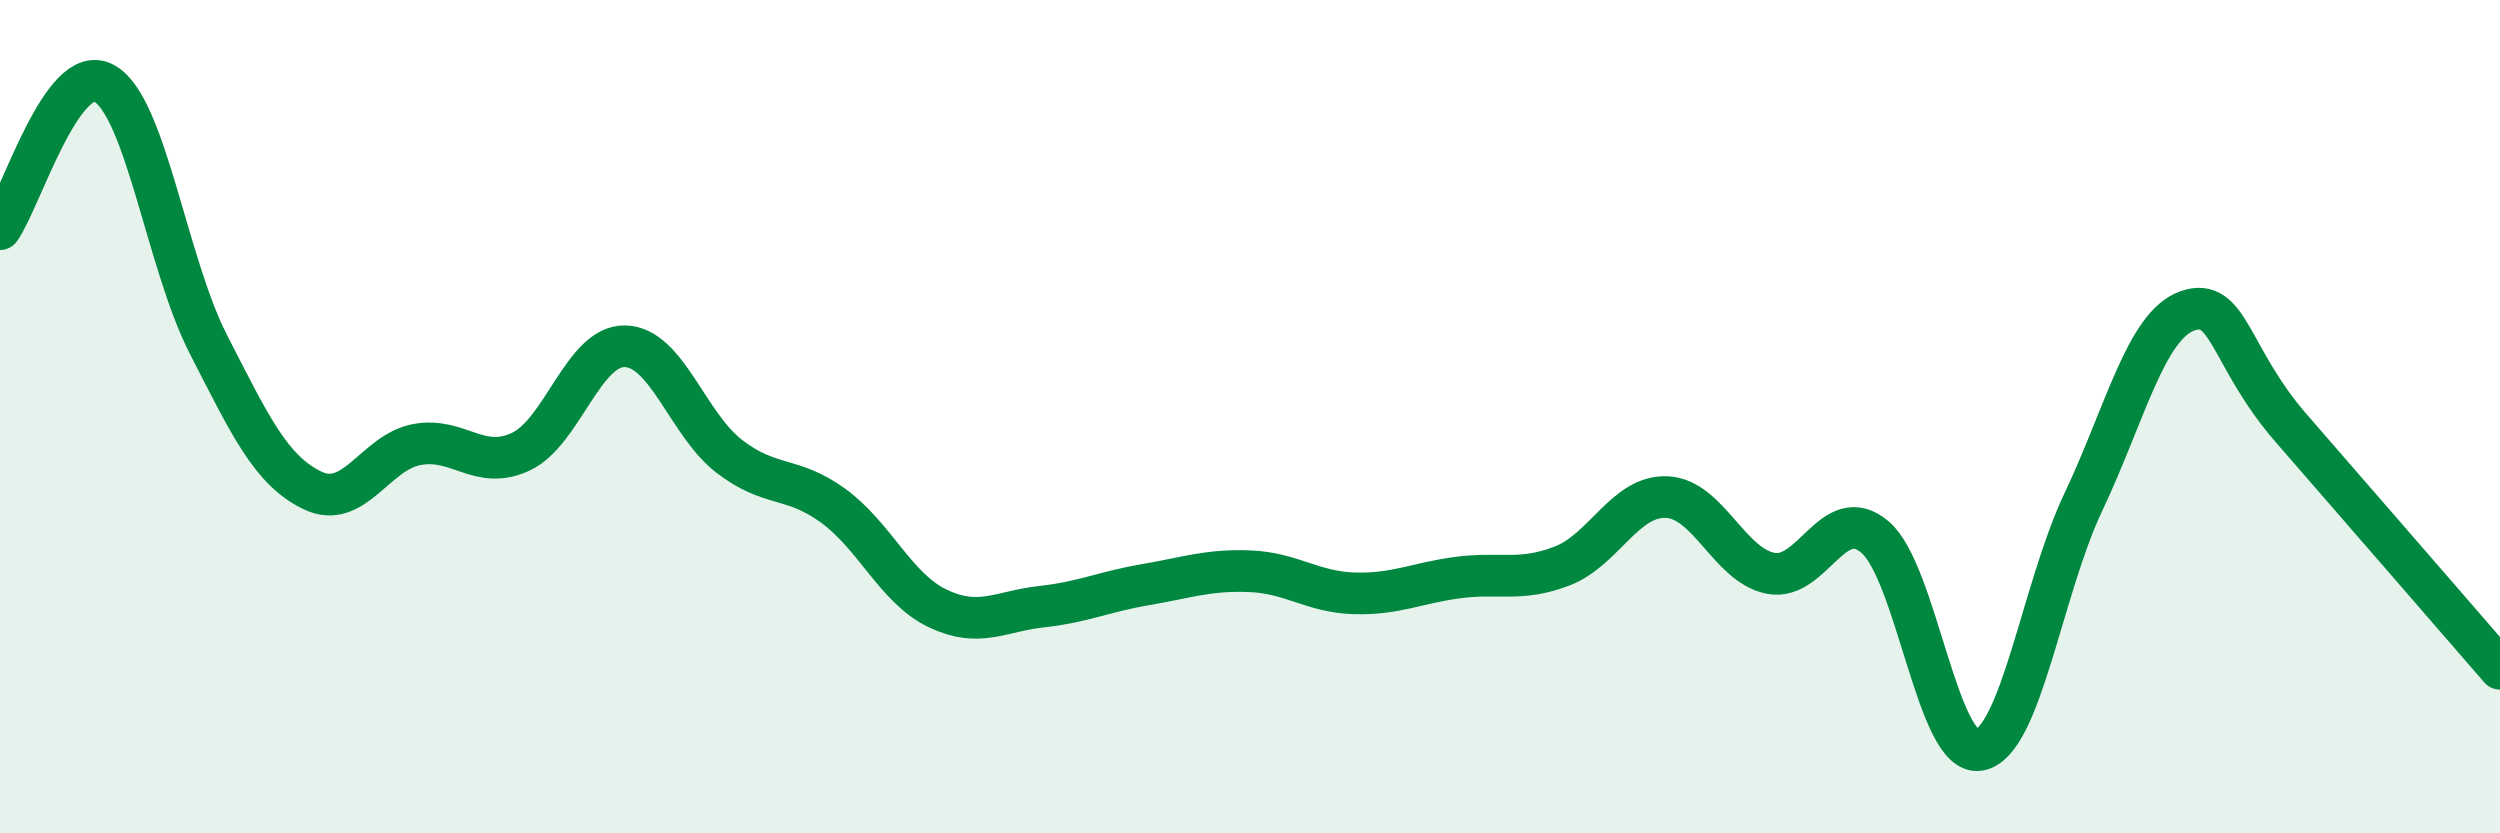
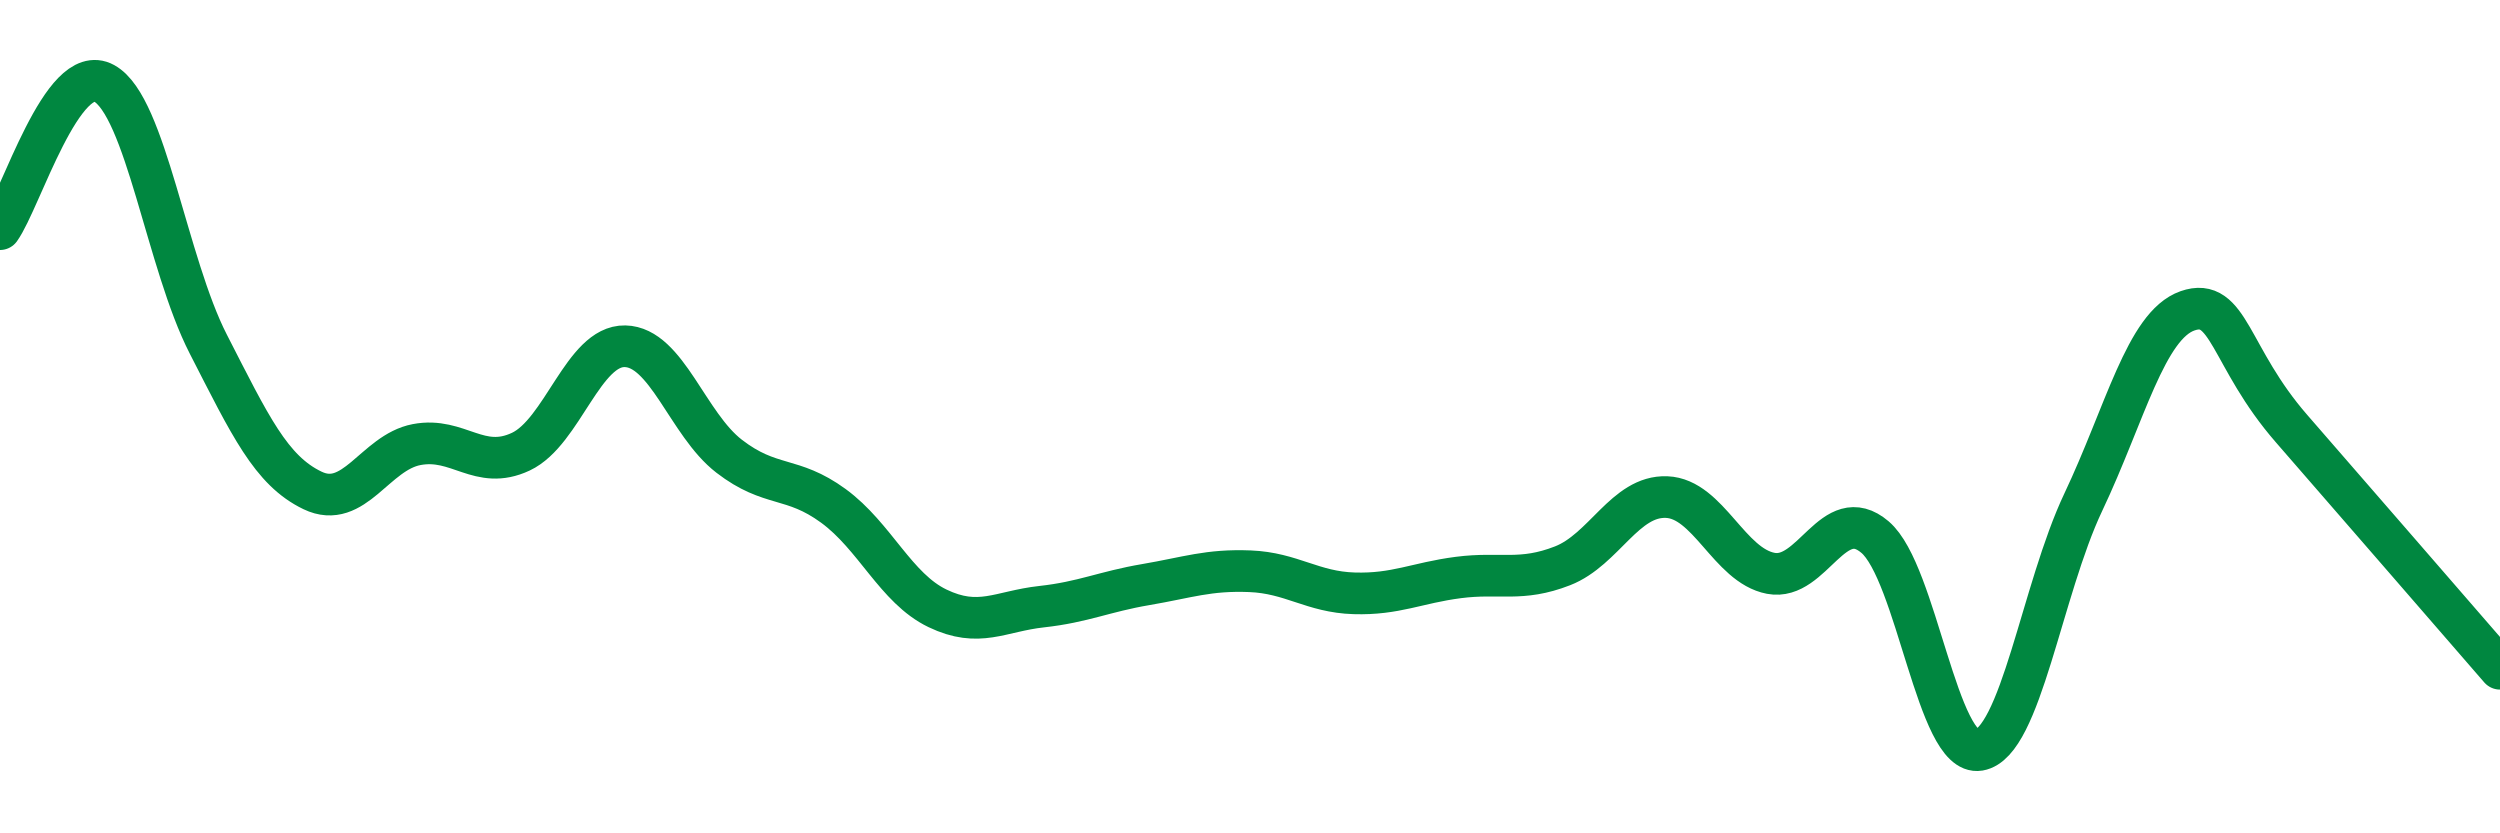
<svg xmlns="http://www.w3.org/2000/svg" width="60" height="20" viewBox="0 0 60 20">
-   <path d="M 0,5.5 C 0.5,4.8 1.5,1.45 2.5,2 C 3.5,2.55 4,6.31 5,8.26 C 6,10.21 6.5,11.29 7.5,11.77 C 8.5,12.25 9,10.86 10,10.67 C 11,10.48 11.5,11.31 12.5,10.84 C 13.5,10.37 14,8.29 15,8.31 C 16,8.33 16.5,10.18 17.5,10.95 C 18.5,11.72 19,11.41 20,12.14 C 21,12.87 21.5,14.12 22.5,14.6 C 23.5,15.08 24,14.67 25,14.56 C 26,14.45 26.5,14.2 27.5,14.03 C 28.5,13.86 29,13.67 30,13.71 C 31,13.75 31.5,14.21 32.5,14.24 C 33.5,14.27 34,13.99 35,13.86 C 36,13.73 36.5,13.97 37.5,13.58 C 38.5,13.19 39,11.89 40,11.93 C 41,11.97 41.5,13.57 42.5,13.76 C 43.5,13.95 44,12.04 45,12.89 C 46,13.74 46.5,18.17 47.5,18 C 48.5,17.83 49,14.16 50,12.05 C 51,9.94 51.5,7.81 52.5,7.46 C 53.5,7.11 53.5,8.57 55,10.29 C 56.5,12.01 59,14.9 60,16.05L60 20L0 20Z" fill="#008740" opacity="0.1" stroke-linecap="round" stroke-linejoin="round" />
  <path d="M 0,5.5 C 0.5,4.8 1.5,1.45 2.5,2 C 3.5,2.55 4,6.31 5,8.26 C 6,10.21 6.5,11.29 7.5,11.77 C 8.5,12.25 9,10.86 10,10.67 C 11,10.48 11.5,11.31 12.5,10.84 C 13.5,10.37 14,8.29 15,8.31 C 16,8.33 16.5,10.18 17.5,10.95 C 18.5,11.72 19,11.41 20,12.14 C 21,12.87 21.5,14.12 22.5,14.6 C 23.5,15.08 24,14.67 25,14.56 C 26,14.45 26.5,14.2 27.5,14.03 C 28.5,13.86 29,13.67 30,13.71 C 31,13.75 31.5,14.21 32.5,14.24 C 33.5,14.27 34,13.99 35,13.86 C 36,13.73 36.5,13.97 37.5,13.58 C 38.5,13.19 39,11.89 40,11.93 C 41,11.97 41.5,13.57 42.5,13.76 C 43.5,13.95 44,12.04 45,12.89 C 46,13.74 46.5,18.17 47.5,18 C 48.5,17.83 49,14.16 50,12.05 C 51,9.94 51.5,7.81 52.5,7.46 C 53.5,7.11 53.5,8.57 55,10.29 C 56.5,12.01 59,14.9 60,16.05" stroke="#008740" stroke-width="1" fill="none" stroke-linecap="round" stroke-linejoin="round" />
</svg>